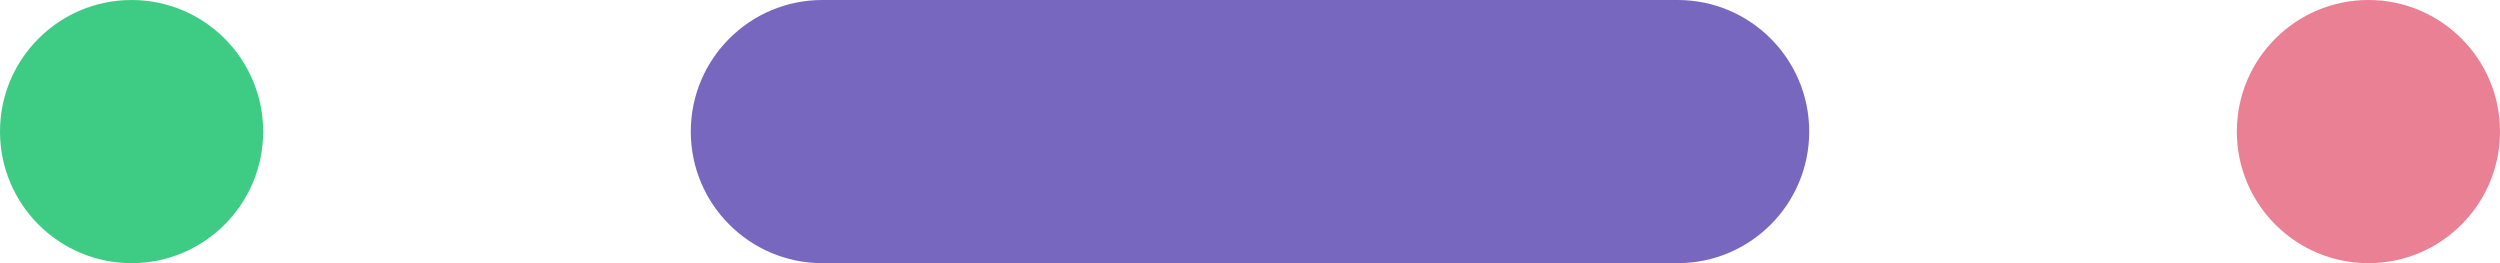
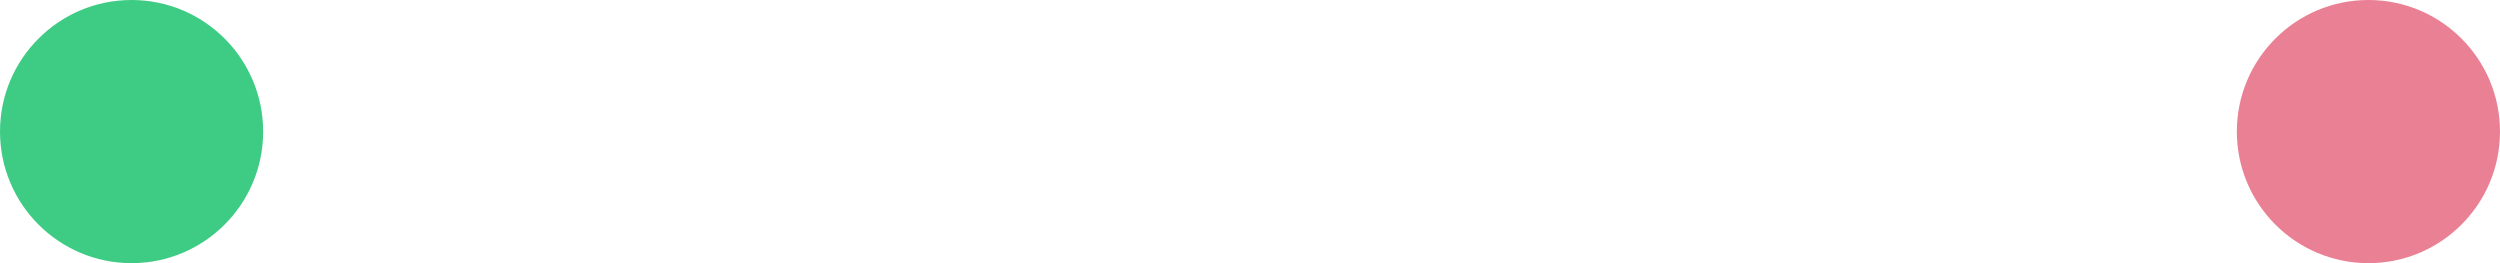
<svg xmlns="http://www.w3.org/2000/svg" width="76" height="8" viewBox="0 0 76 8" fill="none">
  <g clip-path="url(#clip0_4761_3850)">
    <path d="M8 4C8 1.791 6.209 0 4 0C1.791 0 0 1.791 0 4C0 6.209 1.791 8 4 8C6.209 8 8 6.209 8 4Z" fill="#3ECC85" />
-     <path d="M51 0H25C22.791 0 21 1.791 21 4C21 6.209 22.791 8 25 8H51C53.209 8 55 6.209 55 4C55 1.791 53.209 0 51 0Z" fill="#7867BF" />
    <path d="M76 4C76 1.791 74.209 0 72 0C69.791 0 68 1.791 68 4C68 6.209 69.791 8 72 8C74.209 8 76 6.209 76 4Z" fill="#EA8094" />
  </g>
  <defs>
    <clipPath id="clip0_4761_3850">
      <rect width="76" height="8" fill="white" />
    </clipPath>
  </defs>
</svg>